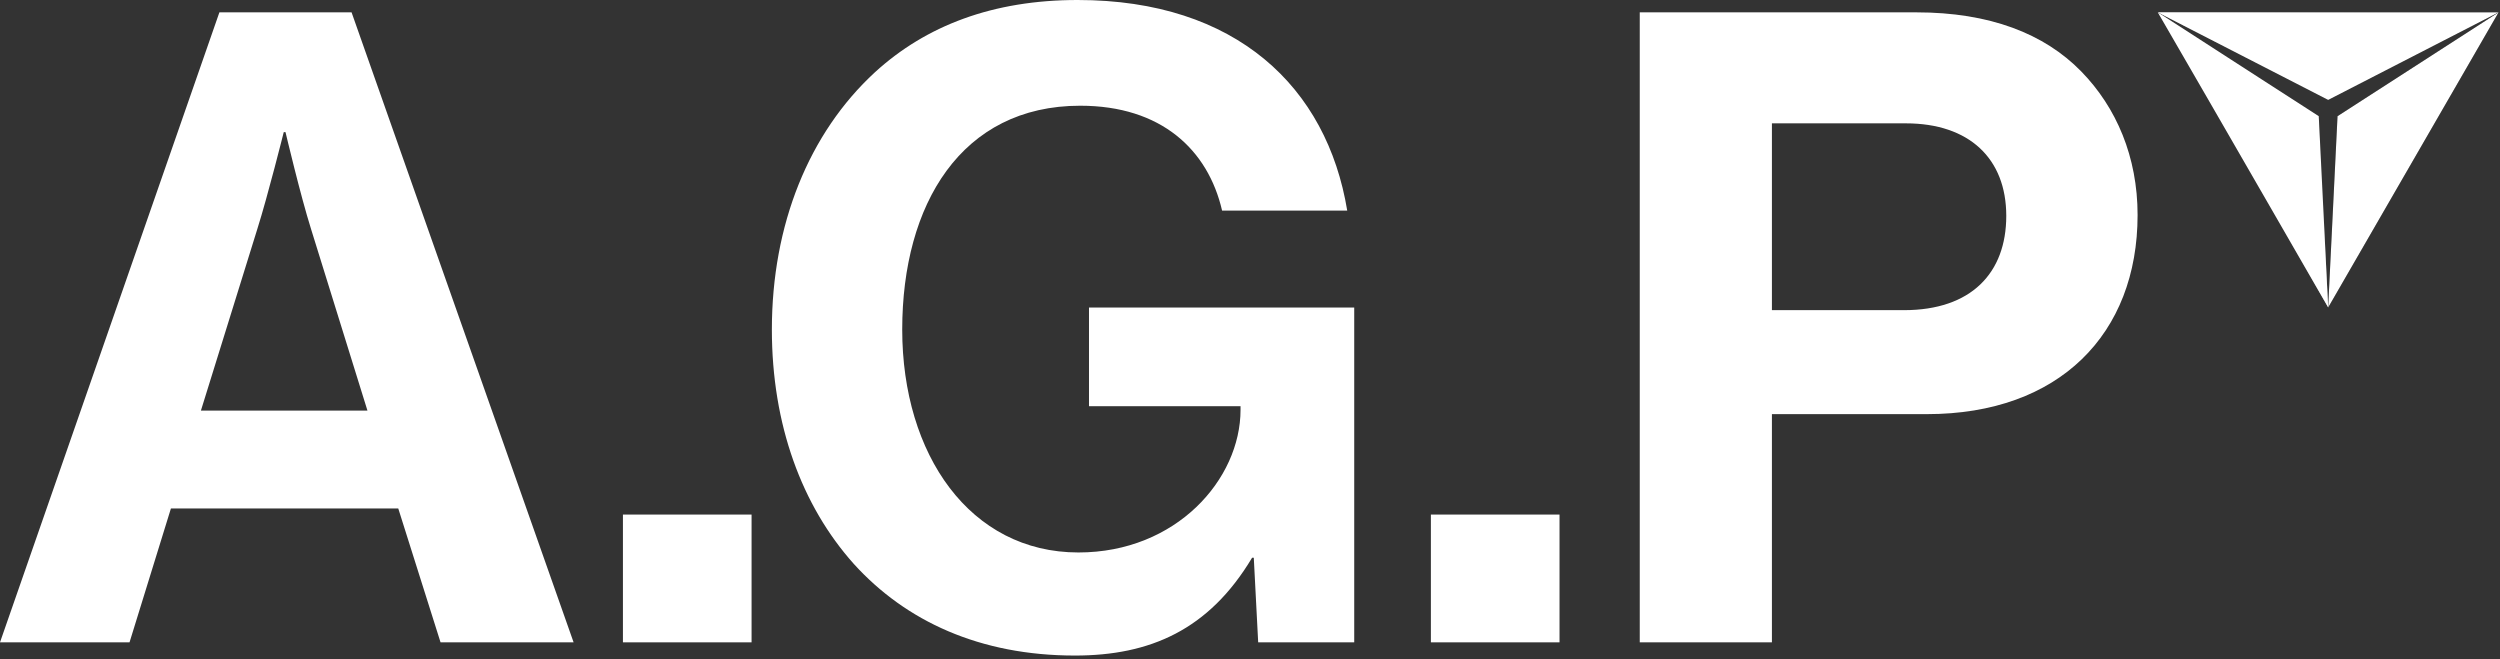
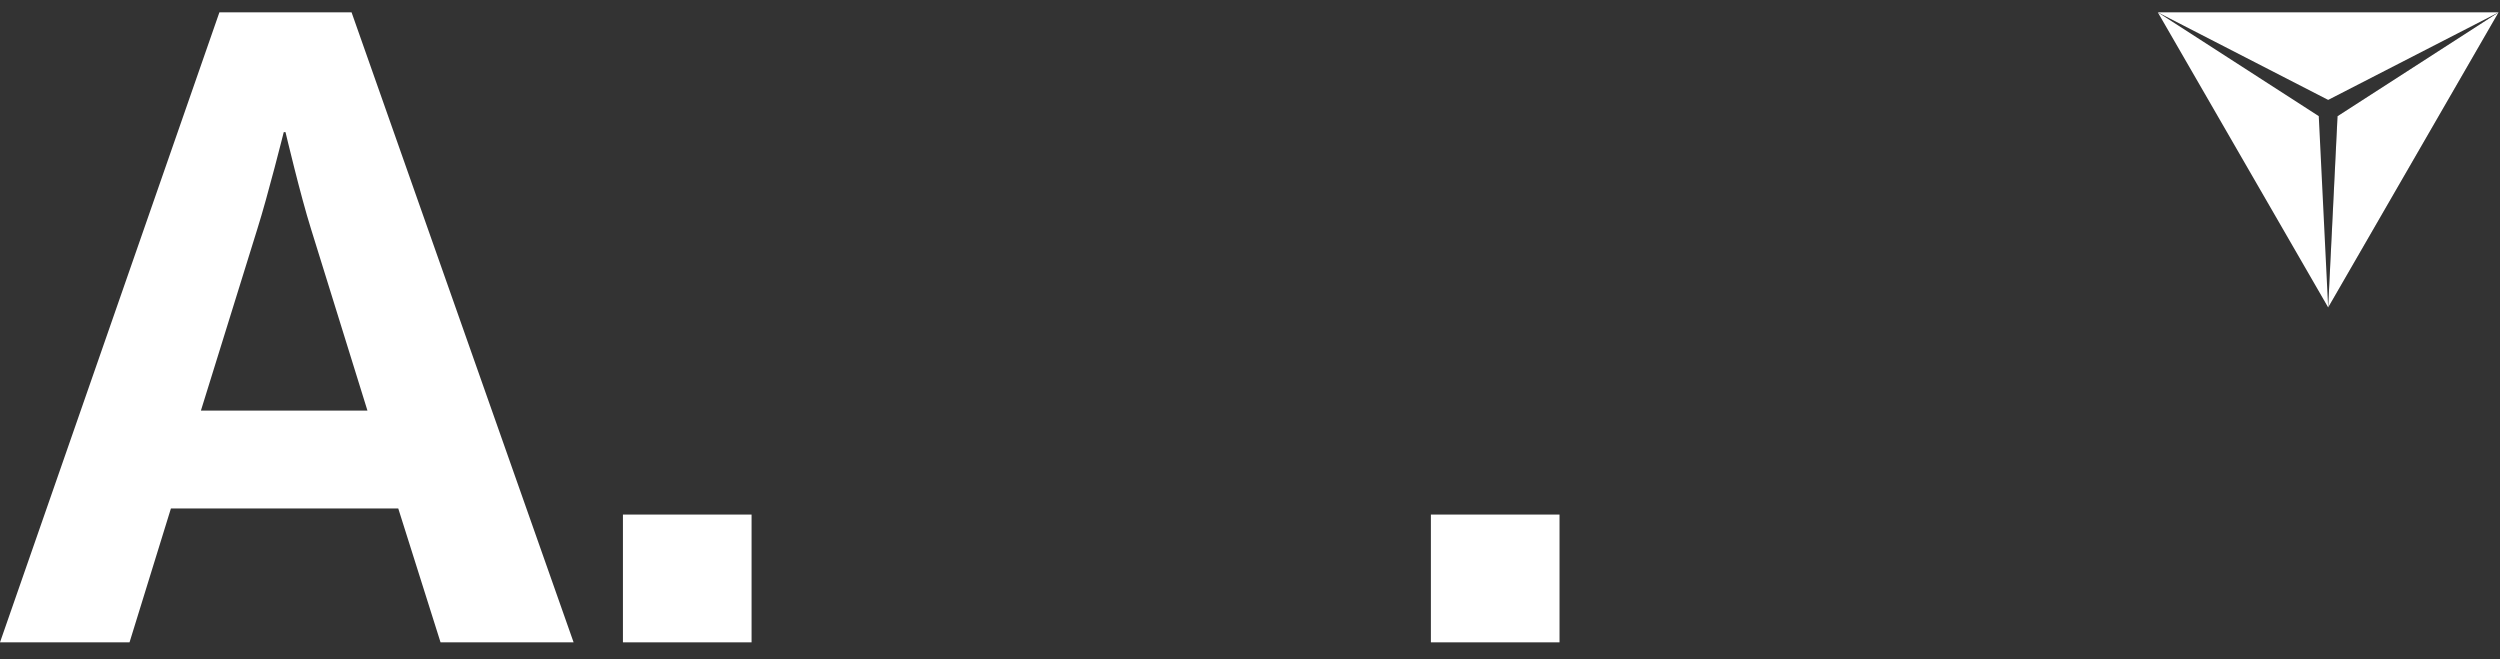
<svg xmlns="http://www.w3.org/2000/svg" width="254" height="67" viewBox="0 0 254 67" fill="none">
  <rect x="0" y="0" width="254" height="67" fill="#333333" stroke="none" />
  <g style="mix-blend-mode:difference">
    <path d="M22.291 1.255H35.719L58.278 65.262H44.759L40.462 51.657H17.366L13.16 65.262H0L22.291 1.255ZM20.412 41.717H37.333L31.603 23.273C30.53 19.872 29.007 13.425 29.007 13.425H28.829C28.829 13.425 27.219 19.868 26.142 23.273L20.412 41.717Z" fill="white" />
-     <path d="M63.29 52.28H76.359V65.262H63.29V52.28Z" fill="white" />
-     <path d="M127.388 56.668H127.211C122.823 64.008 116.825 66.604 109.217 66.604C99.549 66.604 92.028 63.112 86.748 57.295C81.465 51.388 78.422 43.149 78.422 33.482C78.422 22.828 82.183 13.519 88.895 7.34C94.088 2.596 100.891 0 109.485 0C125.6 0 134.818 8.863 136.878 21.395H124.164C122.732 15.22 117.989 10.741 109.75 10.741C97.663 10.741 91.666 20.768 91.666 33.482C91.666 46.195 98.559 56.131 109.569 56.131C119.505 56.131 126.039 48.701 126.039 41.63V41.271H110.642V31.244H137.589V65.262H127.831L127.385 56.668H127.388Z" fill="white" />
+     <path d="M63.29 52.28H76.359V65.262H63.29Z" fill="white" />
    <path d="M145.378 52.28H158.447V65.262H145.378V52.28Z" fill="white" />
-     <path d="M166.595 1.255H194.706C202.137 1.255 207.689 3.405 211.449 7.253C215.032 10.922 217.179 15.938 217.179 21.845C217.179 33.931 209.212 42.076 195.783 42.076H180.027V65.262H166.599V1.255H166.595ZM180.024 31.512H193.452C200.255 31.512 203.837 27.752 203.837 21.932C203.837 16.112 200.077 12.532 193.633 12.532H180.027V31.512H180.024Z" fill="white" />
    <path d="M237.493 11.803L236.54 31.233L236.543 31.237L253.855 1.254L237.493 11.803Z" fill="black" />
    <path d="M237.493 11.803L236.54 31.233L236.543 31.237L253.855 1.254L237.493 11.803Z" fill="white" style="mix-blend-mode:difference" />
-     <path d="M219.235 1.255L236.543 10.15L253.855 1.255H219.235Z" fill="url(#paint0_linear_69_1552)" />
    <path d="M219.235 1.255L236.543 10.15L253.855 1.255H219.235Z" fill="white" style="mix-blend-mode:difference" />
-     <path d="M236.54 31.23L235.586 11.8L219.235 1.255L236.54 31.23Z" fill="url(#paint1_linear_69_1552)" />
    <path d="M236.54 31.23L235.586 11.8L219.235 1.255L236.54 31.23Z" fill="white" style="mix-blend-mode:difference" />
  </g>
  <defs>
    <linearGradient id="paint0_linear_69_1552" x1="253.855" y1="5.7" x2="219.235" y2="5.7" gradientUnits="userSpaceOnUse">
      <stop />
      <stop offset="0.14" stop-color="#040404" />
      <stop offset="0.3" stop-color="#131313" />
      <stop offset="0.48" stop-color="#2B2B2B" />
      <stop offset="0.66" stop-color="#4C4C4C" />
      <stop offset="0.75" stop-color="#606060" />
      <stop offset="1" stop-color="#858585" />
    </linearGradient>
    <linearGradient id="paint1_linear_69_1552" x1="240.391" y1="29.007" x2="223.082" y2="-0.968" gradientUnits="userSpaceOnUse">
      <stop stop-color="#969696" />
      <stop offset="0.01" stop-color="#939393" />
      <stop offset="0.13" stop-color="#666666" />
      <stop offset="0.24" stop-color="#414141" />
      <stop offset="0.36" stop-color="#242424" />
      <stop offset="0.47" stop-color="#101010" />
      <stop offset="0.58" stop-color="#040404" />
      <stop offset="0.69" />
      <stop offset="0.74" stop-color="#080808" />
      <stop offset="0.83" stop-color="#202020" />
      <stop offset="0.93" stop-color="#464646" />
      <stop offset="1" stop-color="#646464" />
    </linearGradient>
  </defs>
</svg>